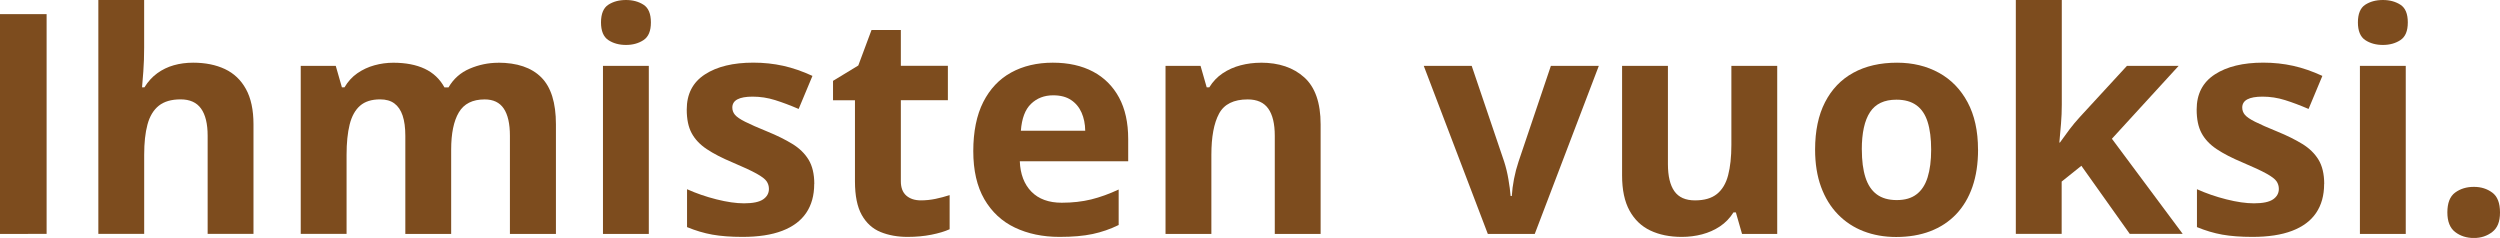
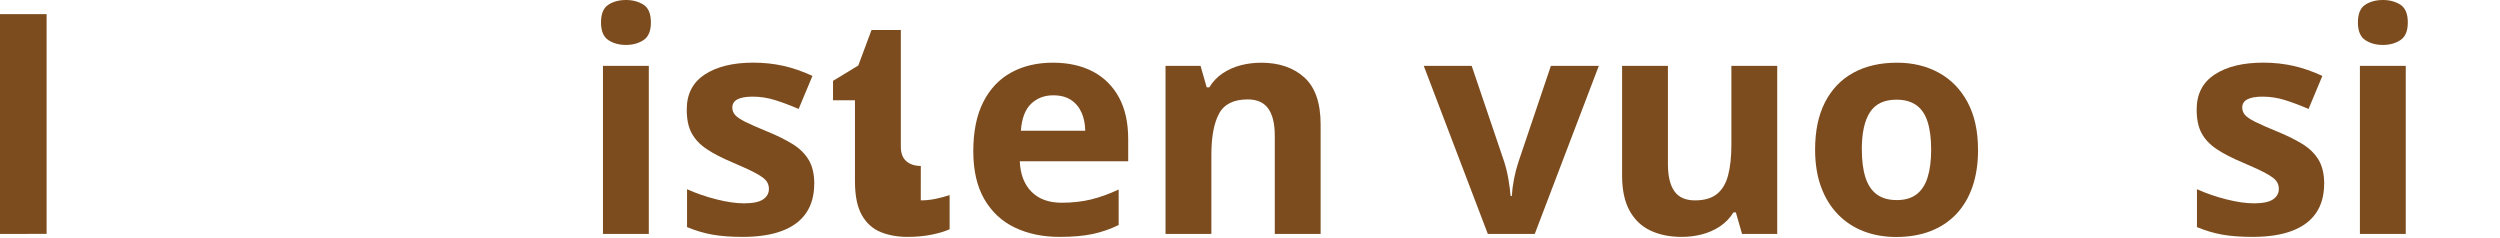
<svg xmlns="http://www.w3.org/2000/svg" id="Layer_1" viewBox="0 0 584.65 55.65">
  <defs>
    <style>.cls-1{fill:#7d4c1e;}</style>
  </defs>
  <path class="cls-1" d="M0,54.7V3.3h10.9v51.4H0Z" />
-   <path class="cls-1" d="M33.71,0v11.14c0,1.95-.06,3.8-.19,5.55s-.23,3-.3,3.73h.56c.84-1.36,1.85-2.46,3.01-3.3s2.44-1.46,3.85-1.86c1.41-.4,2.92-.6,4.54-.6,2.84,0,5.31.5,7.42,1.49,2.11,1,3.75,2.55,4.92,4.68,1.17,2.12,1.76,4.87,1.76,8.24v25.63h-10.72v-22.96c0-2.81-.52-4.93-1.55-6.36-1.03-1.43-2.62-2.14-4.78-2.14s-3.86.5-5.1,1.49c-1.24,1-2.12,2.46-2.64,4.39s-.77,4.29-.77,7.08v18.49h-10.72V0h10.72Z" />
-   <path class="cls-1" d="M116.47,14.66c4.45,0,7.82,1.14,10.11,3.43s3.43,5.95,3.43,10.99v25.63h-10.76v-22.96c0-2.81-.48-4.93-1.44-6.36-.96-1.43-2.45-2.14-4.46-2.14-2.84,0-4.85,1.01-6.05,3.04-1.2,2.03-1.79,4.93-1.79,8.7v19.72h-10.72v-22.96c0-1.88-.21-3.45-.63-4.71s-1.07-2.21-1.93-2.85-1.98-.95-3.34-.95c-1.99,0-3.56.5-4.69,1.49-1.14,1-1.95,2.46-2.43,4.39s-.72,4.29-.72,7.08v18.49h-10.72V15.4h8.19l1.44,5.03h.6c.8-1.36,1.8-2.46,3.01-3.3s2.54-1.46,3.99-1.86c1.45-.4,2.93-.6,4.43-.6,2.88,0,5.33.47,7.33,1.41,2,.94,3.54,2.39,4.62,4.36h.95c1.17-2.02,2.83-3.48,4.97-4.39s4.35-1.37,6.63-1.37Z" />
  <path class="cls-1" d="M146.39,0c1.59,0,2.96.37,4.11,1.11s1.72,2.12,1.72,4.13-.57,3.37-1.72,4.13c-1.15.76-2.52,1.14-4.11,1.14s-2.99-.38-4.13-1.14c-1.14-.76-1.71-2.14-1.71-4.13s.57-3.39,1.71-4.13,2.51-1.11,4.13-1.11ZM151.73,15.4v39.3h-10.72V15.4h10.72Z" />
  <path class="cls-1" d="M190.41,43.03c0,2.67-.63,4.93-1.88,6.77-1.25,1.84-3.12,3.23-5.61,4.18s-5.58,1.42-9.28,1.42c-2.74,0-5.09-.18-7.05-.53s-3.93-.94-5.92-1.76v-8.86c2.13.96,4.42,1.75,6.87,2.37,2.45.62,4.6.93,6.45.93,2.09,0,3.58-.31,4.48-.93.9-.62,1.35-1.44,1.35-2.44,0-.66-.18-1.25-.54-1.78s-1.14-1.12-2.34-1.79-3.07-1.54-5.62-2.62c-2.46-1.03-4.48-2.07-6.06-3.13s-2.75-2.3-3.52-3.74-1.14-3.27-1.14-5.5c0-3.63,1.41-6.37,4.24-8.21,2.82-1.84,6.6-2.76,11.34-2.76,2.44,0,4.76.25,6.98.74s4.49,1.28,6.84,2.36l-3.23,7.73c-1.95-.84-3.78-1.53-5.5-2.07-1.72-.54-3.47-.81-5.26-.81-1.57,0-2.75.21-3.55.63s-1.2,1.07-1.2,1.93c0,.63.21,1.2.62,1.69s1.21,1.04,2.39,1.63,2.92,1.37,5.22,2.3c2.23.91,4.16,1.87,5.8,2.87,1.64,1,2.91,2.23,3.8,3.69.89,1.46,1.34,3.36,1.34,5.68Z" />
-   <path class="cls-1" d="M215.33,46.86c1.17,0,2.31-.12,3.43-.35,1.11-.23,2.22-.53,3.32-.88v7.98c-1.15.52-2.57.94-4.27,1.28s-3.56.51-5.57.51c-2.34,0-4.45-.38-6.31-1.14s-3.33-2.09-4.39-3.97c-1.07-1.89-1.6-4.52-1.6-7.89v-18.95h-5.13v-4.54l5.91-3.59,3.09-8.3h6.86v8.37h11v8.05h-11v18.95c0,1.5.43,2.62,1.28,3.36s1.99,1.11,3.39,1.11Z" />
+   <path class="cls-1" d="M215.33,46.86c1.17,0,2.31-.12,3.43-.35,1.11-.23,2.22-.53,3.32-.88v7.98c-1.15.52-2.57.94-4.27,1.28s-3.56.51-5.57.51c-2.34,0-4.45-.38-6.31-1.14s-3.33-2.09-4.39-3.97c-1.07-1.89-1.6-4.52-1.6-7.89v-18.95h-5.13v-4.54l5.91-3.59,3.09-8.3h6.86v8.37h11h-11v18.95c0,1.5.43,2.62,1.28,3.36s1.99,1.11,3.39,1.11Z" />
  <path class="cls-1" d="M246.23,14.66c3.63,0,6.76.7,9.39,2.09,2.62,1.39,4.65,3.42,6.08,6.06,1.43,2.65,2.14,5.88,2.14,9.7v5.2h-25.35c.12,3.02,1.03,5.4,2.72,7.12s4.06,2.58,7.08,2.58c2.51,0,4.8-.26,6.89-.77,2.09-.52,4.23-1.29,6.43-2.32v8.3c-1.95.96-3.98,1.66-6.1,2.11s-4.69.67-7.72.67c-3.94,0-7.42-.73-10.46-2.18-3.04-1.45-5.41-3.67-7.14-6.64-1.72-2.98-2.58-6.73-2.58-11.25s.78-8.42,2.34-11.48,3.73-5.36,6.52-6.89c2.79-1.53,6.04-2.3,9.74-2.3ZM246.3,22.29c-2.09,0-3.81.67-5.19,2s-2.16,3.43-2.37,6.29h15.05c-.02-1.59-.31-3.01-.86-4.25-.55-1.24-1.37-2.23-2.46-2.95-1.09-.73-2.48-1.09-4.17-1.09Z" />
  <path class="cls-1" d="M294.89,14.66c4.2,0,7.57,1.14,10.12,3.43s3.83,5.95,3.83,10.99v25.63h-10.72v-22.96c0-2.81-.51-4.93-1.53-6.36-1.02-1.43-2.62-2.14-4.8-2.14-3.28,0-5.52,1.11-6.71,3.34-1.2,2.23-1.79,5.44-1.79,9.63v18.49h-10.72V15.4h8.19l1.44,5.03h.6c.84-1.36,1.89-2.46,3.15-3.3s2.65-1.46,4.18-1.86c1.54-.4,3.12-.6,4.76-.6Z" />
  <path class="cls-1" d="M347.94,54.7l-14.98-39.3h11.21l7.59,22.39c.42,1.31.76,2.7,1,4.15.25,1.45.42,2.75.51,3.9h.28c.07-1.24.24-2.57.51-3.97s.63-2.77,1.07-4.08l7.56-22.39h11.21l-14.98,39.3h-11Z" />
  <path class="cls-1" d="M415.62,15.4v39.3h-8.23l-1.44-5.03h-.56c-.84,1.34-1.9,2.43-3.16,3.27s-2.66,1.46-4.18,1.86-3.11.6-4.75.6c-2.81,0-5.26-.5-7.35-1.49s-3.71-2.55-4.87-4.66-1.74-4.85-1.74-8.23V15.4h10.72v22.96c0,2.81.5,4.93,1.51,6.36,1.01,1.43,2.61,2.14,4.82,2.14s3.89-.5,5.13-1.49c1.24-1,2.12-2.46,2.62-4.39s.76-4.29.76-7.08V15.4h10.72Z" />
  <path class="cls-1" d="M462.59,34.98c0,3.28-.44,6.19-1.32,8.72s-2.16,4.67-3.83,6.42c-1.68,1.75-3.69,3.06-6.05,3.96s-5.01,1.34-7.96,1.34c-2.77,0-5.3-.45-7.61-1.34s-4.31-2.21-6.01-3.96c-1.7-1.75-3.01-3.88-3.94-6.42s-1.39-5.44-1.39-8.72c0-4.36.77-8.05,2.32-11.07s3.75-5.32,6.61-6.89c2.86-1.57,6.27-2.36,10.23-2.36,3.68,0,6.94.79,9.79,2.36,2.85,1.57,5.09,3.87,6.71,6.89s2.44,6.71,2.44,11.07ZM435.41,34.98c0,2.58.28,4.75.84,6.5s1.44,3.08,2.64,3.97c1.2.89,2.75,1.34,4.68,1.34s3.44-.44,4.62-1.34c1.18-.89,2.05-2.21,2.6-3.97s.83-3.93.83-6.5-.28-4.76-.83-6.49-1.42-3.02-2.62-3.88c-1.2-.87-2.75-1.3-4.68-1.3-2.84,0-4.89.97-6.17,2.92-1.28,1.95-1.92,4.86-1.92,8.75Z" />
-   <path class="cls-1" d="M482.17,0v24.47c0,1.48-.06,2.95-.18,4.43s-.25,2.95-.39,4.43h.14c.73-1.03,1.47-2.05,2.23-3.06.76-1.01,1.58-1.98,2.44-2.92l11-11.95h12.09l-15.61,17.05,16.56,22.25h-12.38l-11.32-15.93-4.61,3.69v12.23h-10.72V0h10.72Z" />
  <path class="cls-1" d="M543.52,43.03c0,2.67-.63,4.93-1.88,6.77-1.25,1.84-3.12,3.23-5.61,4.18s-5.58,1.42-9.28,1.42c-2.74,0-5.09-.18-7.05-.53s-3.93-.94-5.92-1.76v-8.86c2.13.96,4.42,1.75,6.87,2.37,2.45.62,4.6.93,6.45.93,2.09,0,3.58-.31,4.48-.93.9-.62,1.35-1.44,1.35-2.44,0-.66-.18-1.25-.54-1.78s-1.14-1.12-2.34-1.79-3.07-1.54-5.62-2.62c-2.46-1.03-4.48-2.07-6.06-3.13s-2.75-2.3-3.52-3.74-1.14-3.27-1.14-5.5c0-3.63,1.41-6.37,4.24-8.21,2.82-1.84,6.6-2.76,11.34-2.76,2.44,0,4.76.25,6.98.74s4.49,1.28,6.84,2.36l-3.23,7.73c-1.95-.84-3.78-1.53-5.5-2.07-1.72-.54-3.47-.81-5.26-.81-1.57,0-2.75.21-3.55.63s-1.2,1.07-1.2,1.93c0,.63.21,1.2.62,1.69s1.21,1.04,2.39,1.63,2.92,1.37,5.22,2.3c2.23.91,4.16,1.87,5.8,2.87,1.64,1,2.91,2.23,3.8,3.69.89,1.46,1.34,3.36,1.34,5.68Z" />
  <path class="cls-1" d="M557.26,0c1.59,0,2.96.37,4.11,1.11s1.72,2.12,1.72,4.13-.57,3.37-1.72,4.13c-1.15.76-2.52,1.14-4.11,1.14s-2.99-.38-4.13-1.14c-1.14-.76-1.71-2.14-1.71-4.13s.57-3.39,1.71-4.13,2.51-1.11,4.13-1.11ZM562.61,15.4v39.3h-10.72V15.4h10.72Z" />
-   <path class="cls-1" d="M572.34,49.68c0-2.2.6-3.75,1.81-4.64,1.21-.89,2.67-1.34,4.38-1.34s3.1.45,4.31,1.34c1.21.89,1.81,2.44,1.81,4.64s-.6,3.63-1.81,4.57-2.64,1.41-4.31,1.41-3.17-.47-4.38-1.41-1.81-2.46-1.81-4.57Z" />
</svg>